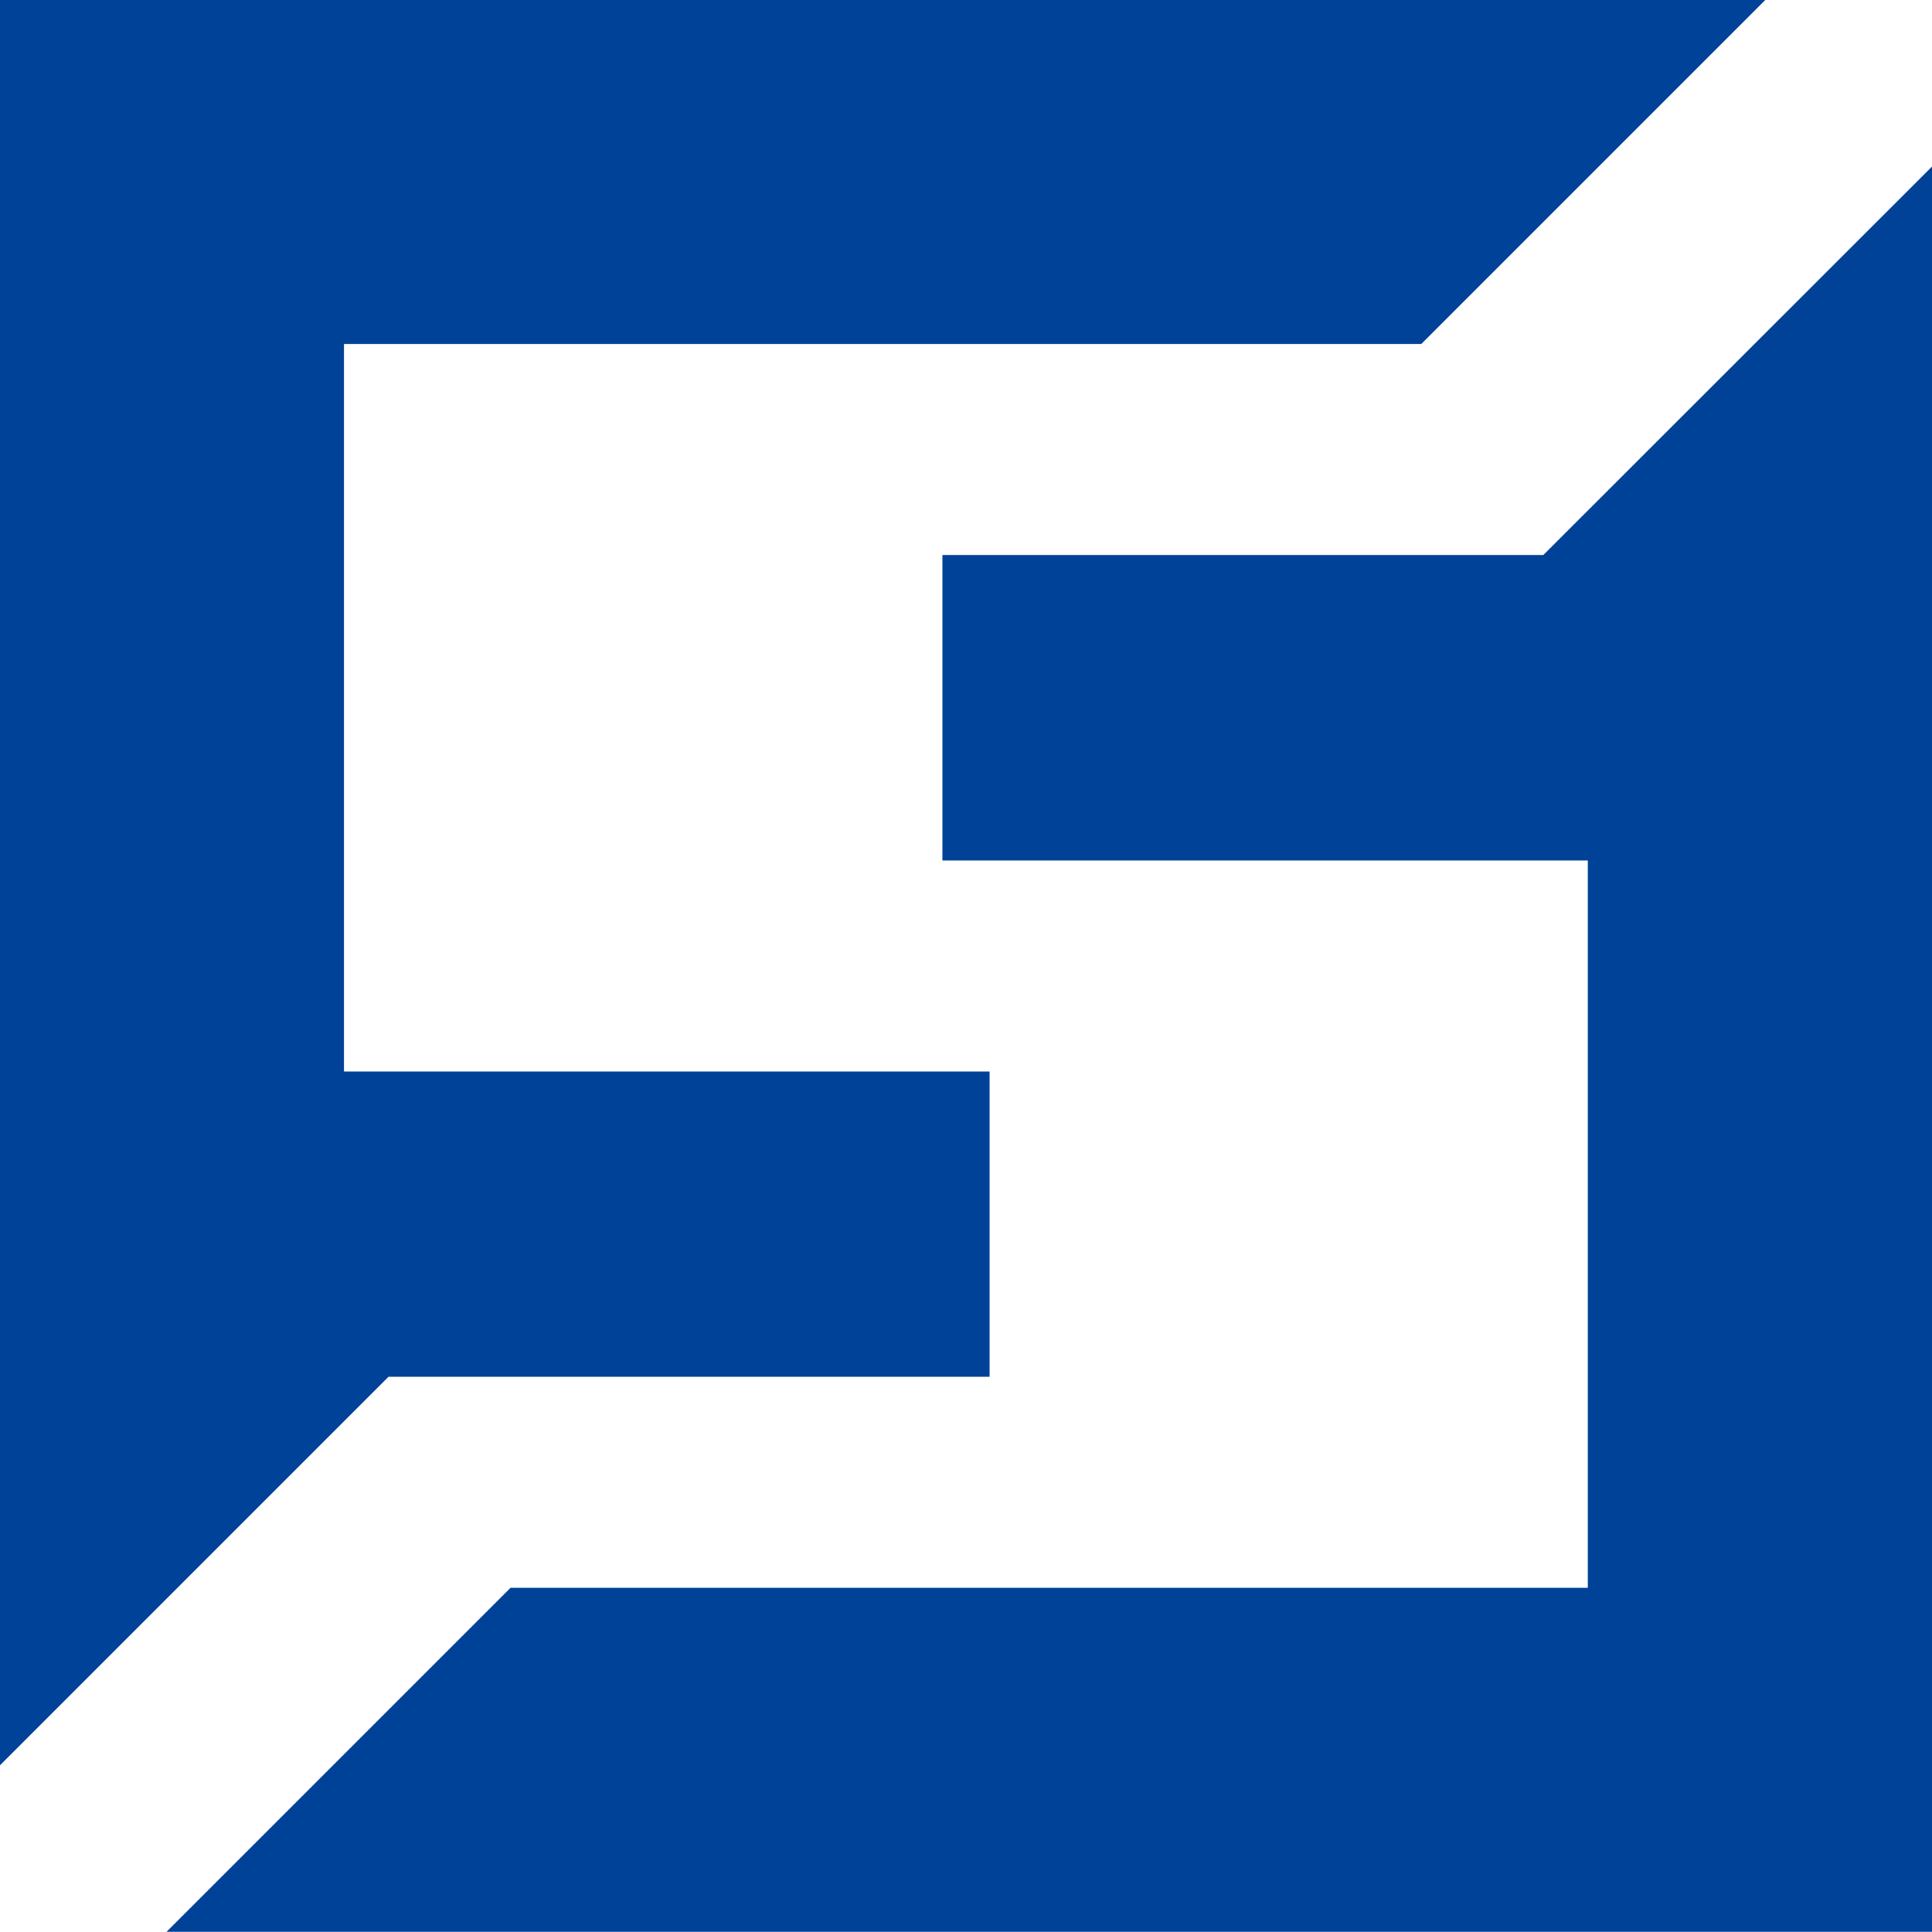
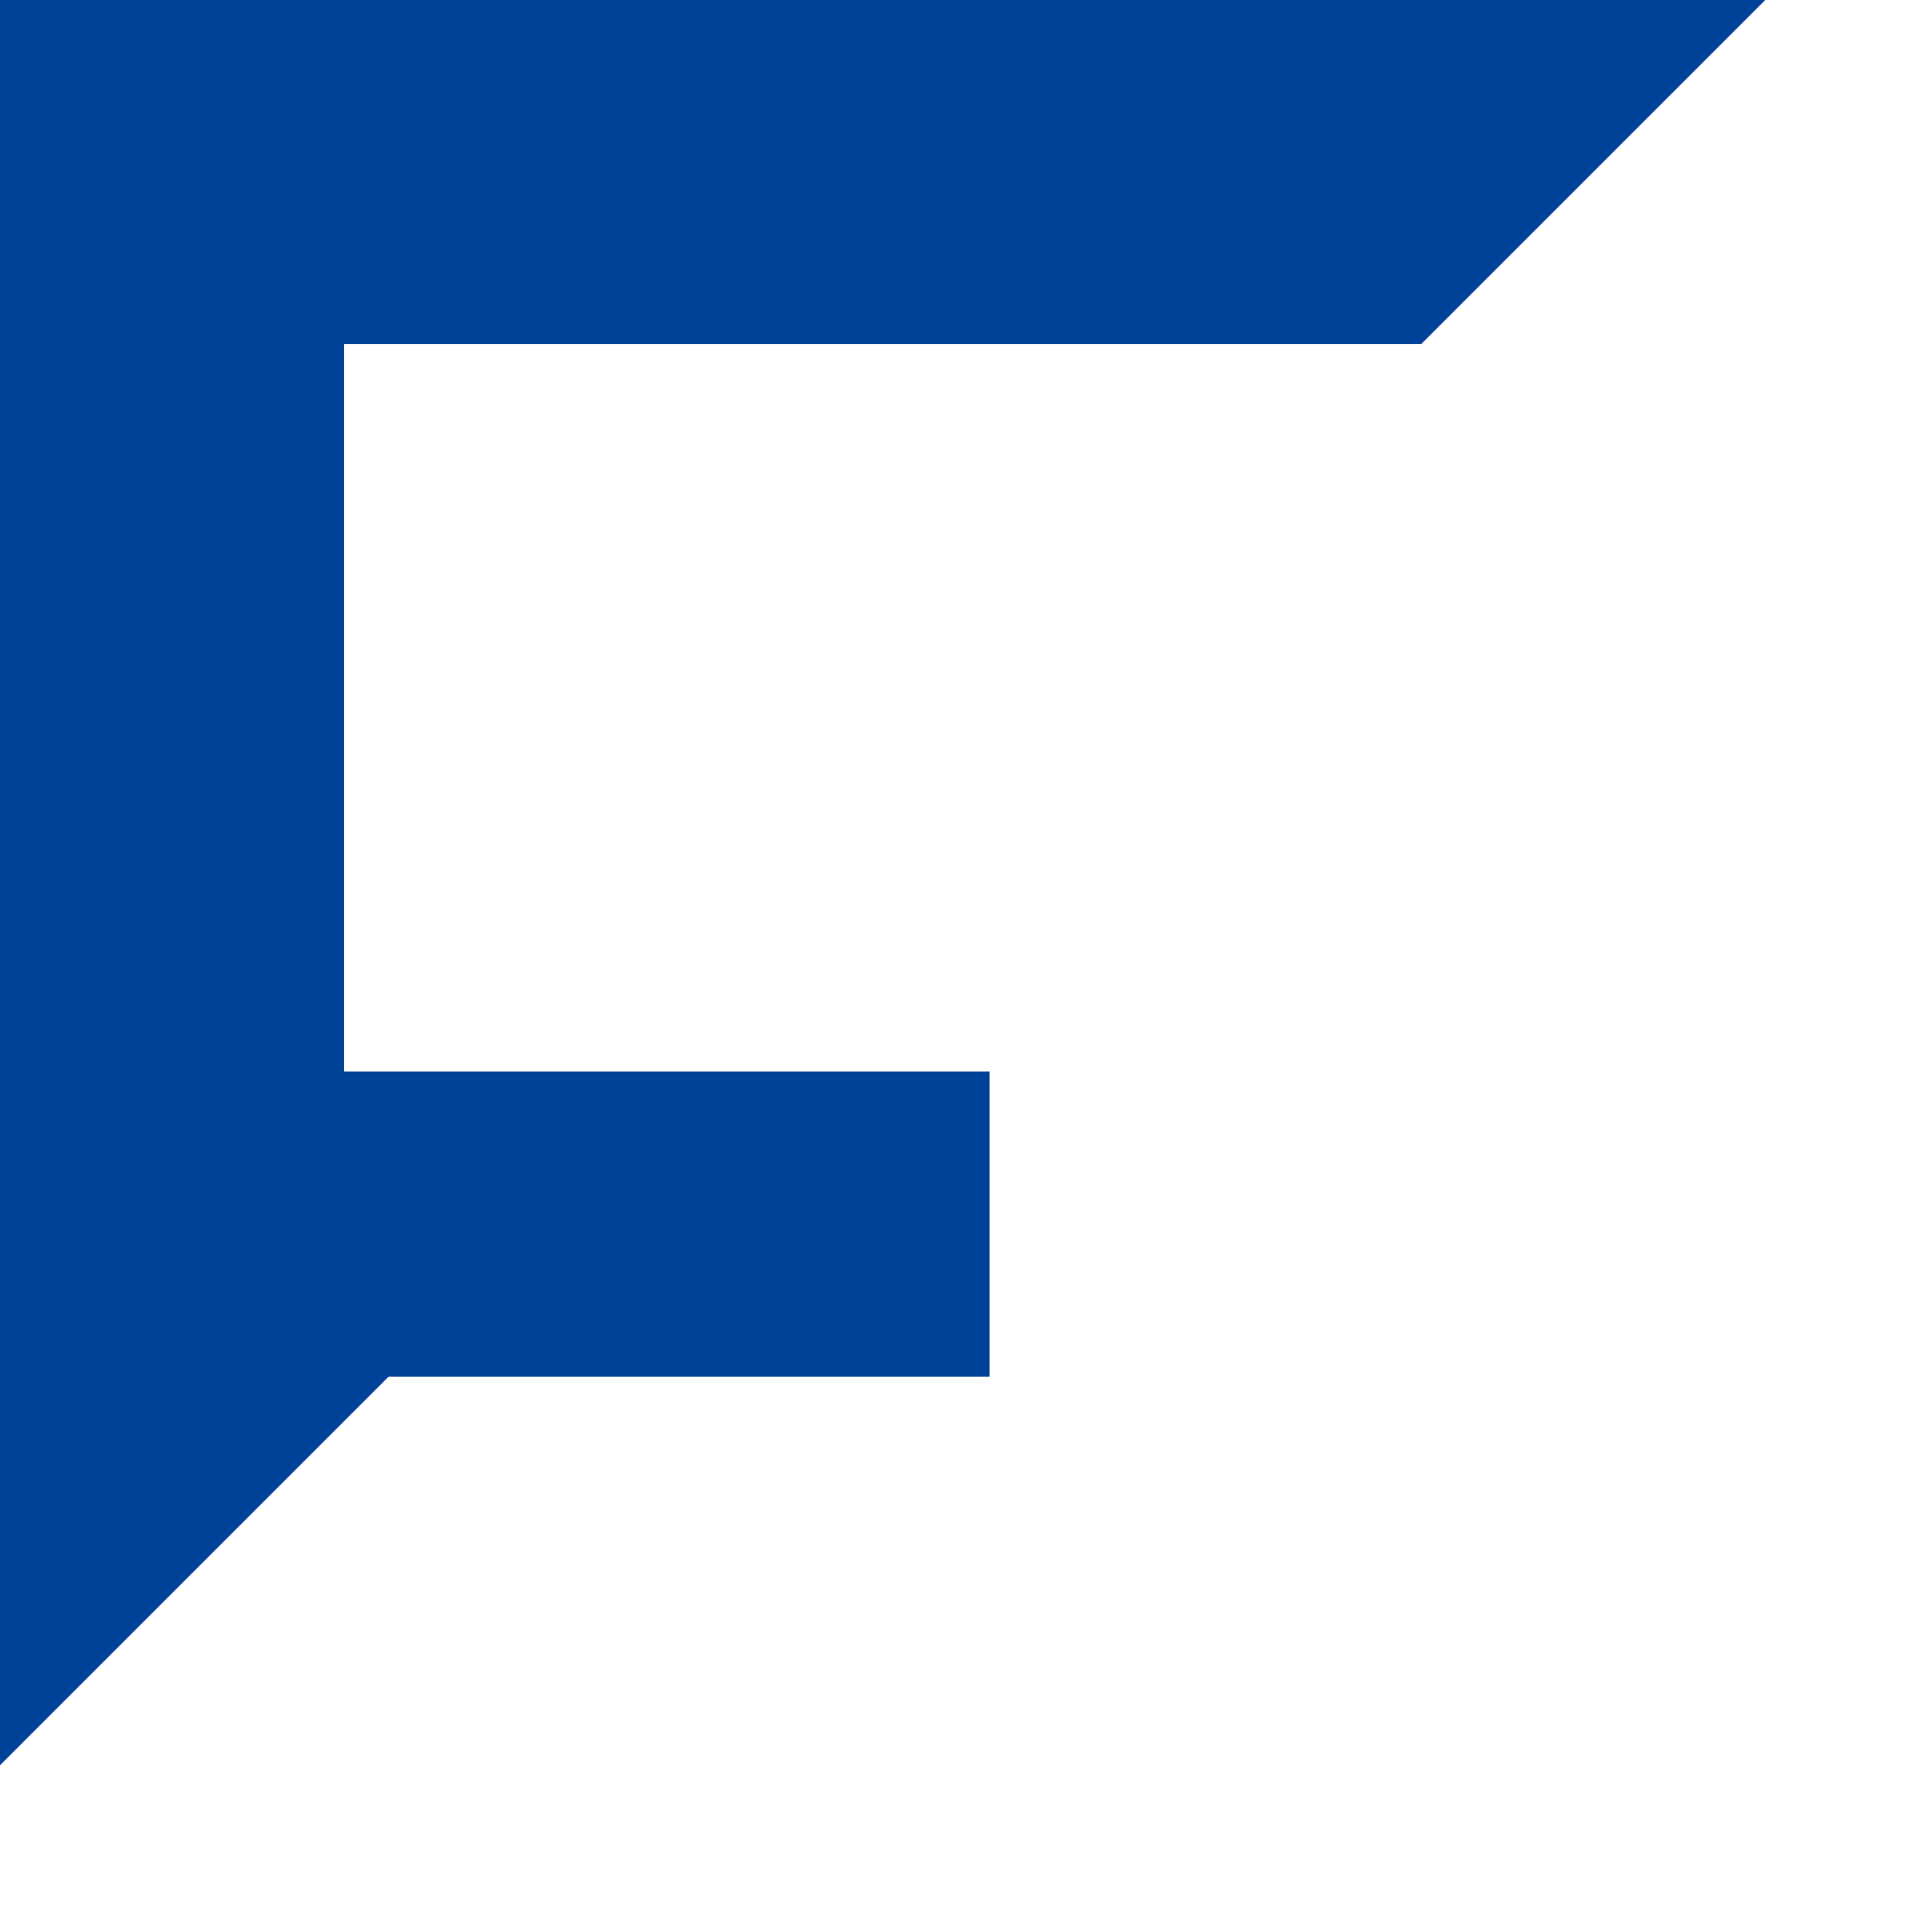
<svg xmlns="http://www.w3.org/2000/svg" viewBox="0 0 93.85 93.85">
  <defs>
    <style>.cls-1{fill:#004297;}</style>
  </defs>
  <g id="レイヤー_2" data-name="レイヤー 2">
    <g id="レイヤー_1-2" data-name="レイヤー 1">
-       <polygon class="cls-1" points="74.97 26.96 45.78 26.96 45.78 41.8 77.13 41.8 77.13 77.13 24.8 77.13 8.09 93.84 93.85 93.84 93.85 8.09 74.97 26.96" />
      <polygon class="cls-1" points="48.07 66.88 48.07 52.05 16.71 52.05 16.71 16.71 69.04 16.71 85.75 0 0 0 0 85.75 18.87 66.88 48.07 66.88" />
    </g>
  </g>
</svg>